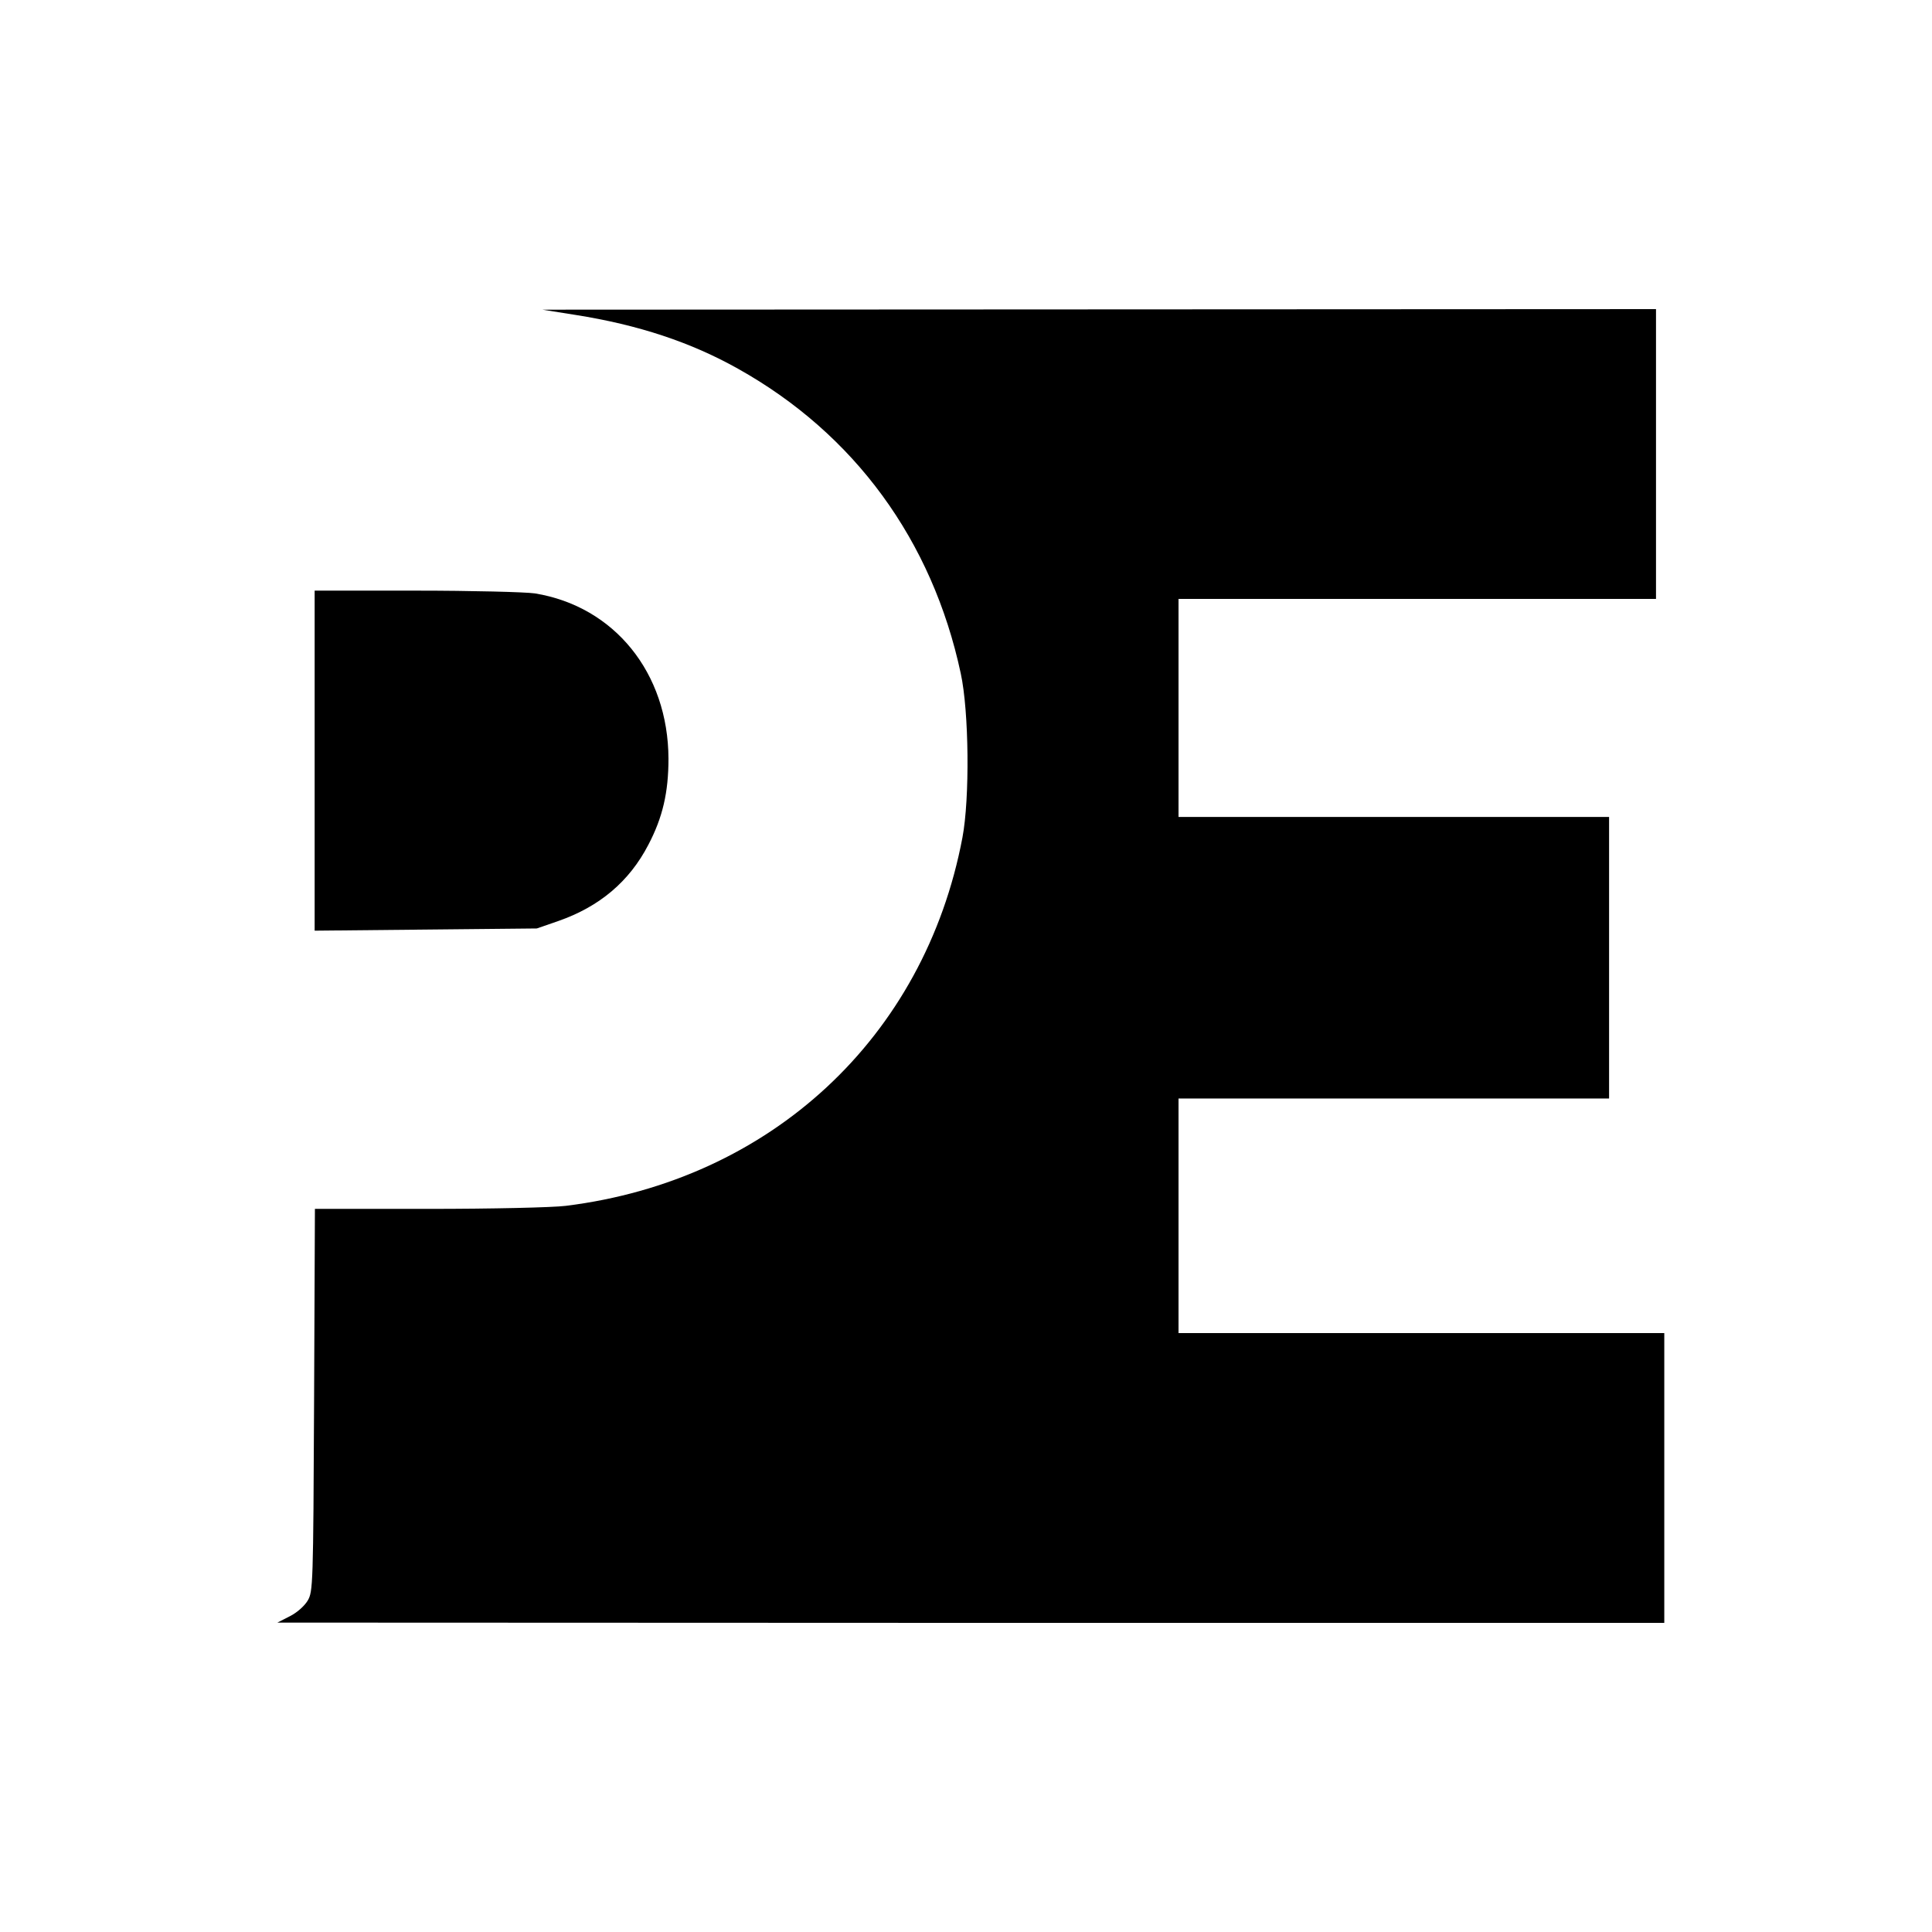
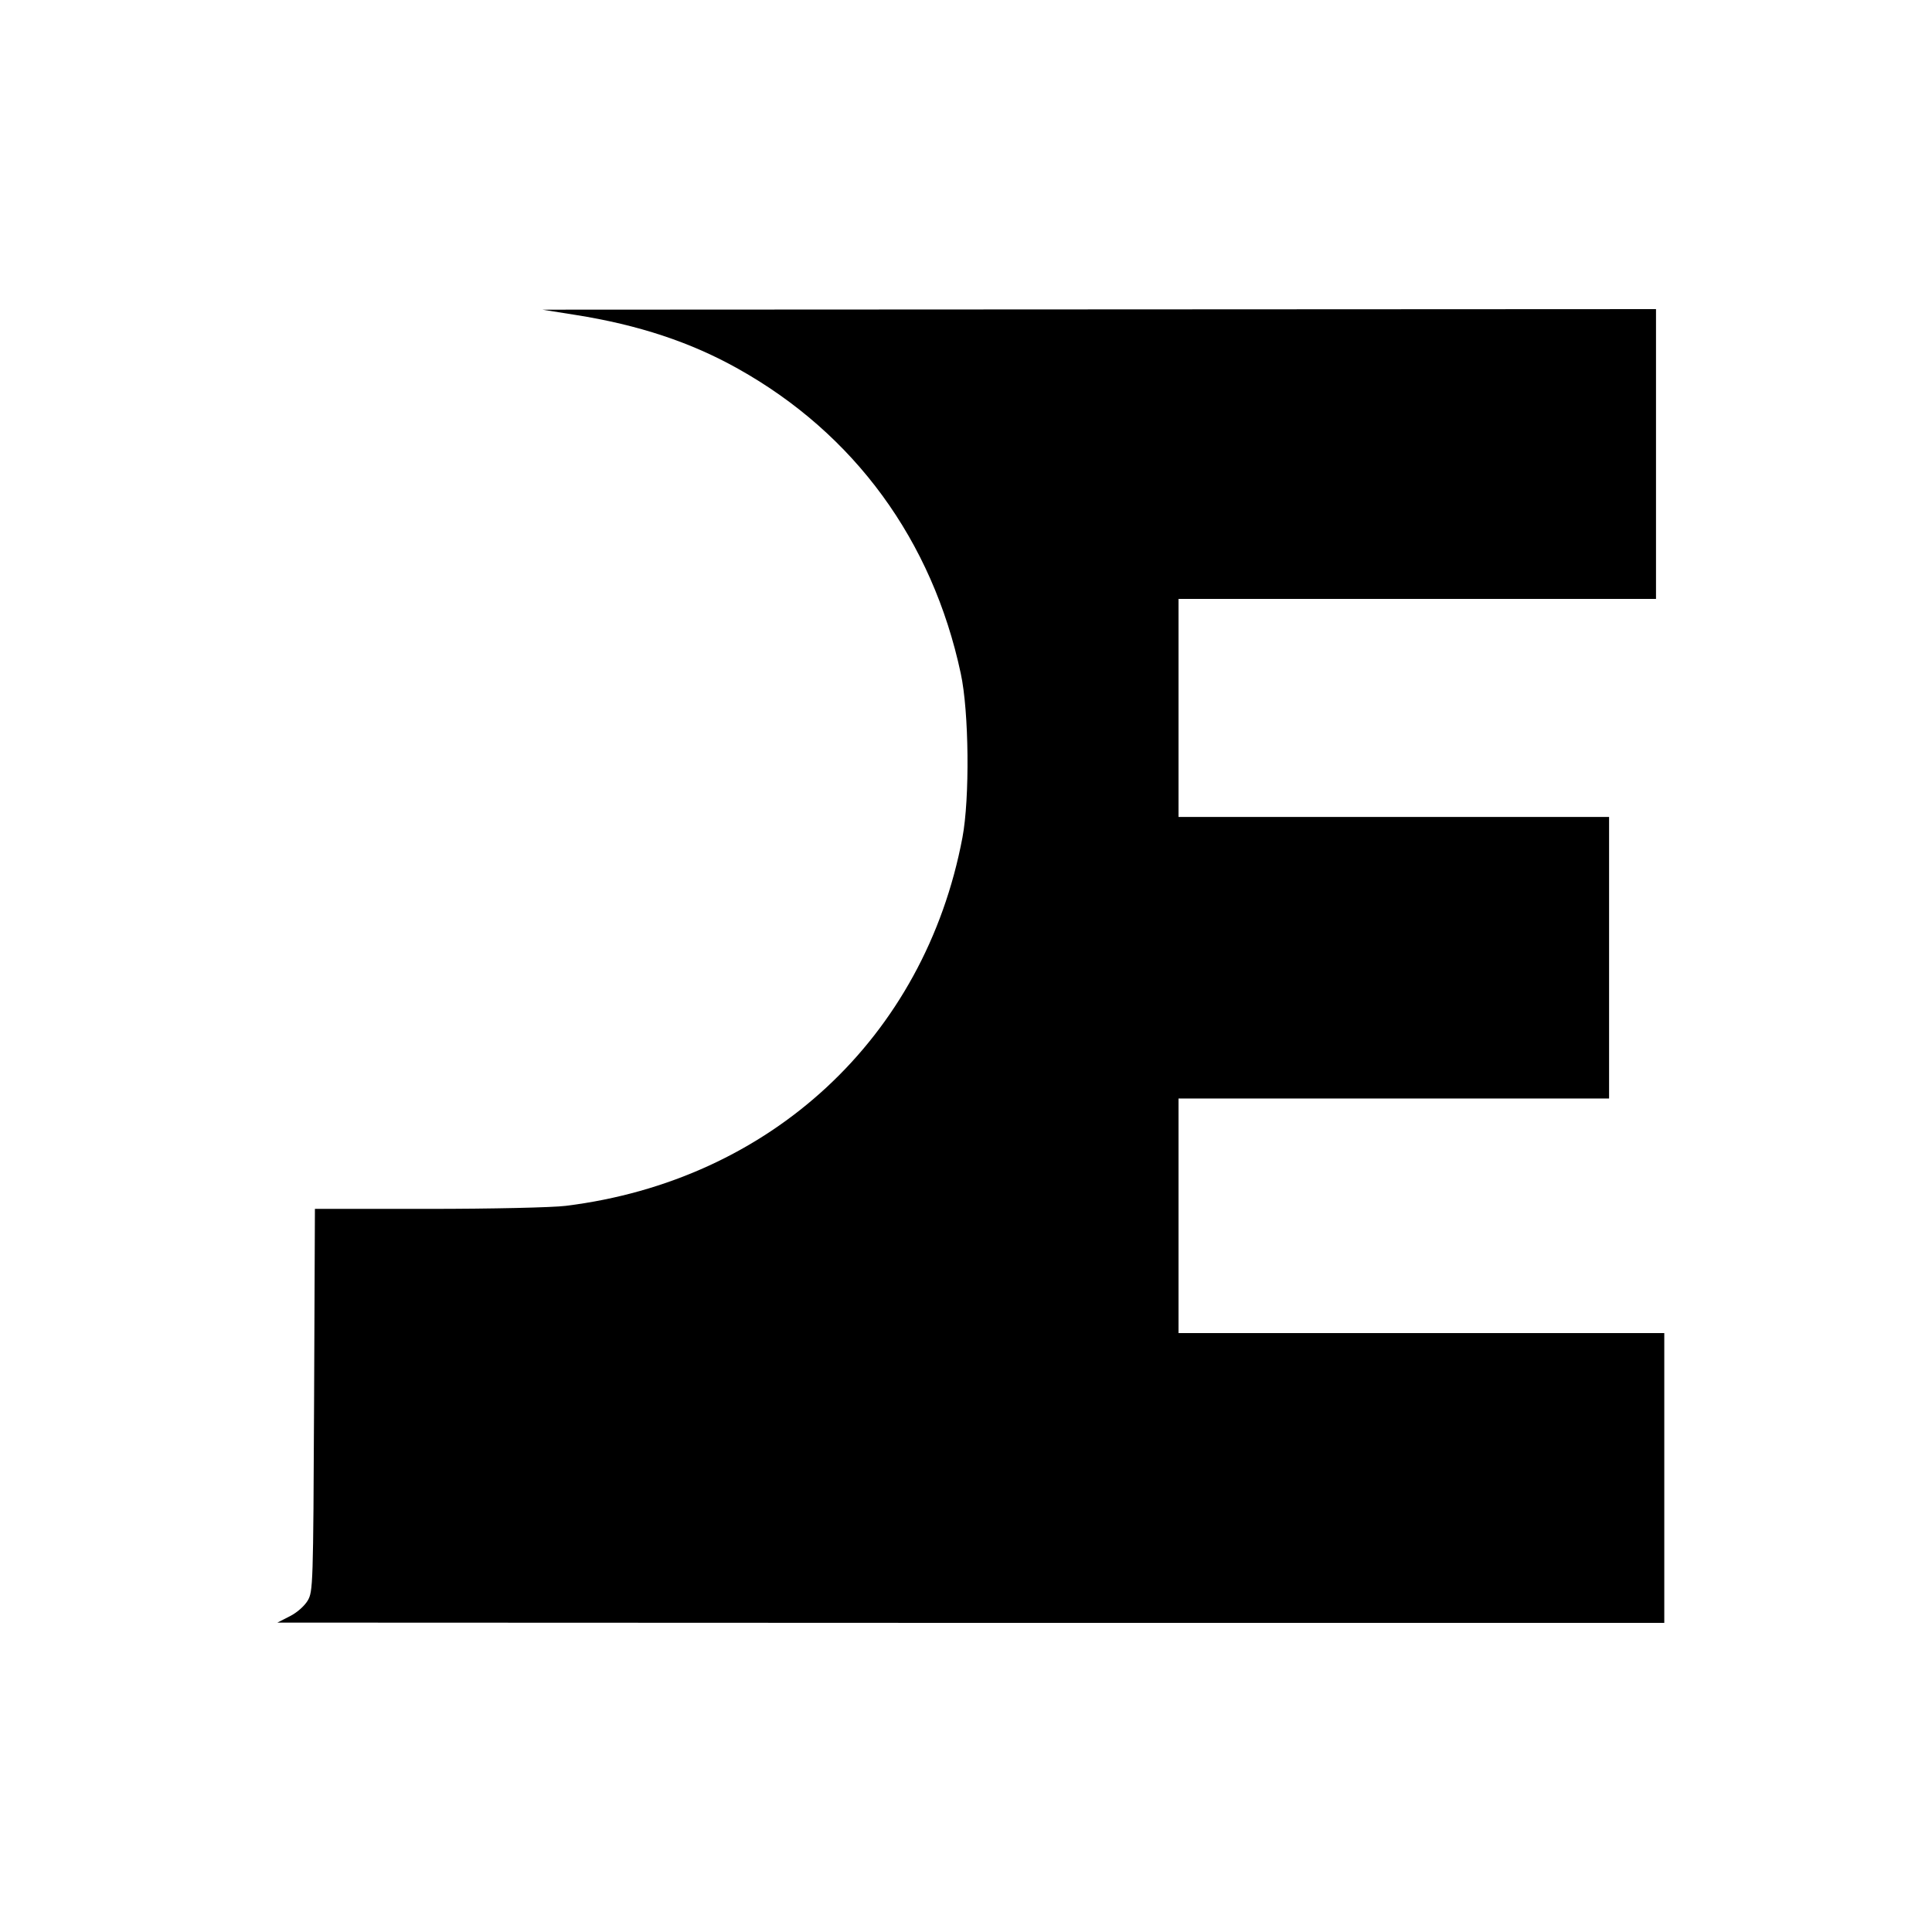
<svg xmlns="http://www.w3.org/2000/svg" version="1.0" width="700pt" height="700pt" viewBox="0 0 700 700" preserveAspectRatio="xMidYMid meet">
  <g transform="translate(0,700) scale(0.1,-0.1)" fill="#000000" stroke="none">
    <path d="M2085 5859 c228 -36 418 -99 589 -195 422 -236 704 -622 807 -1104 30 -138 33 -453 6 -595 -137 -724 -695 -1242 -1437 -1334 -47 -6 -268 -11 -497 -11 l-412 0 -3 -692 c-3 -674 -4 -694 -23 -727 -12 -20 -39 -44 -65 -57 l-45 -23 2513 -1 2512 0 0 525 0 525 -880 0 -880 0 0 425 0 425 780 0 780 0 0 510 0 510 -780 0 -780 0 0 395 0 395 865 0 865 0 0 525 0 525 -2017 -1 -2018 -1 120 -19z" />
-     <path d="M1140 4244 l0 -616 403 4 402 4 78 27 c149 52 257 143 326 276 52 99 73 190 73 312 -1 311 -196 552 -484 599 -35 5 -228 10 -430 10 l-368 0 0 -616z" />
  </g>
</svg>